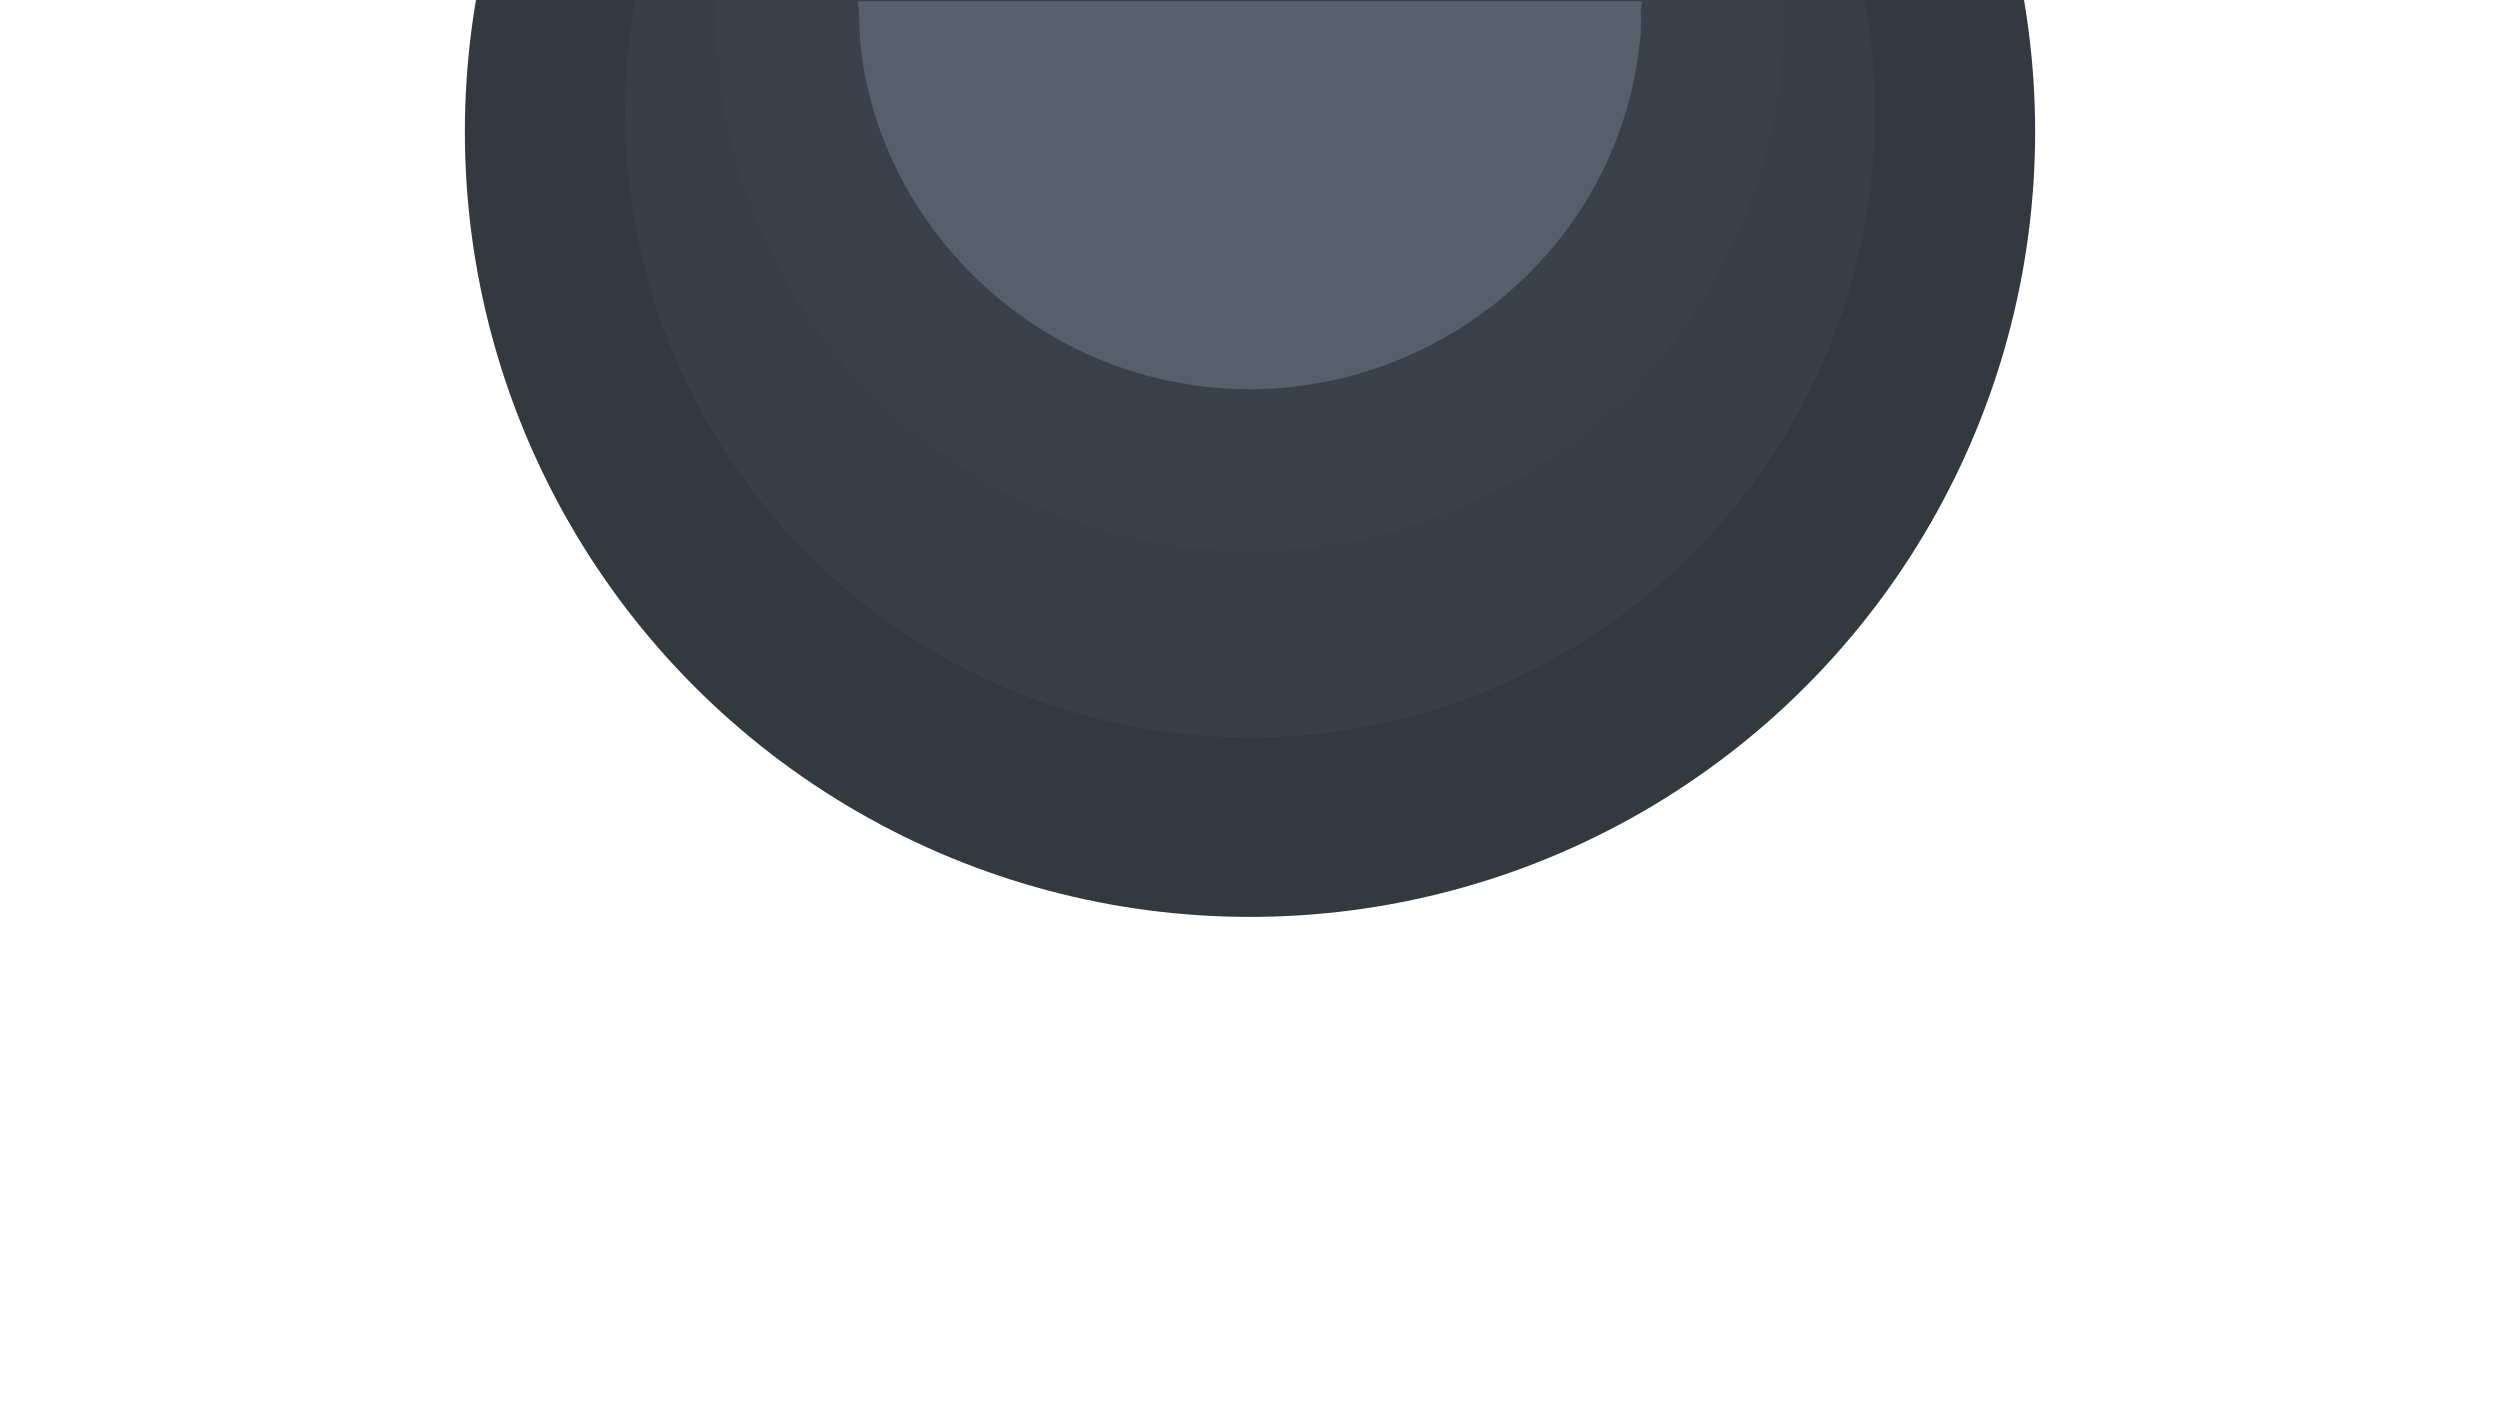
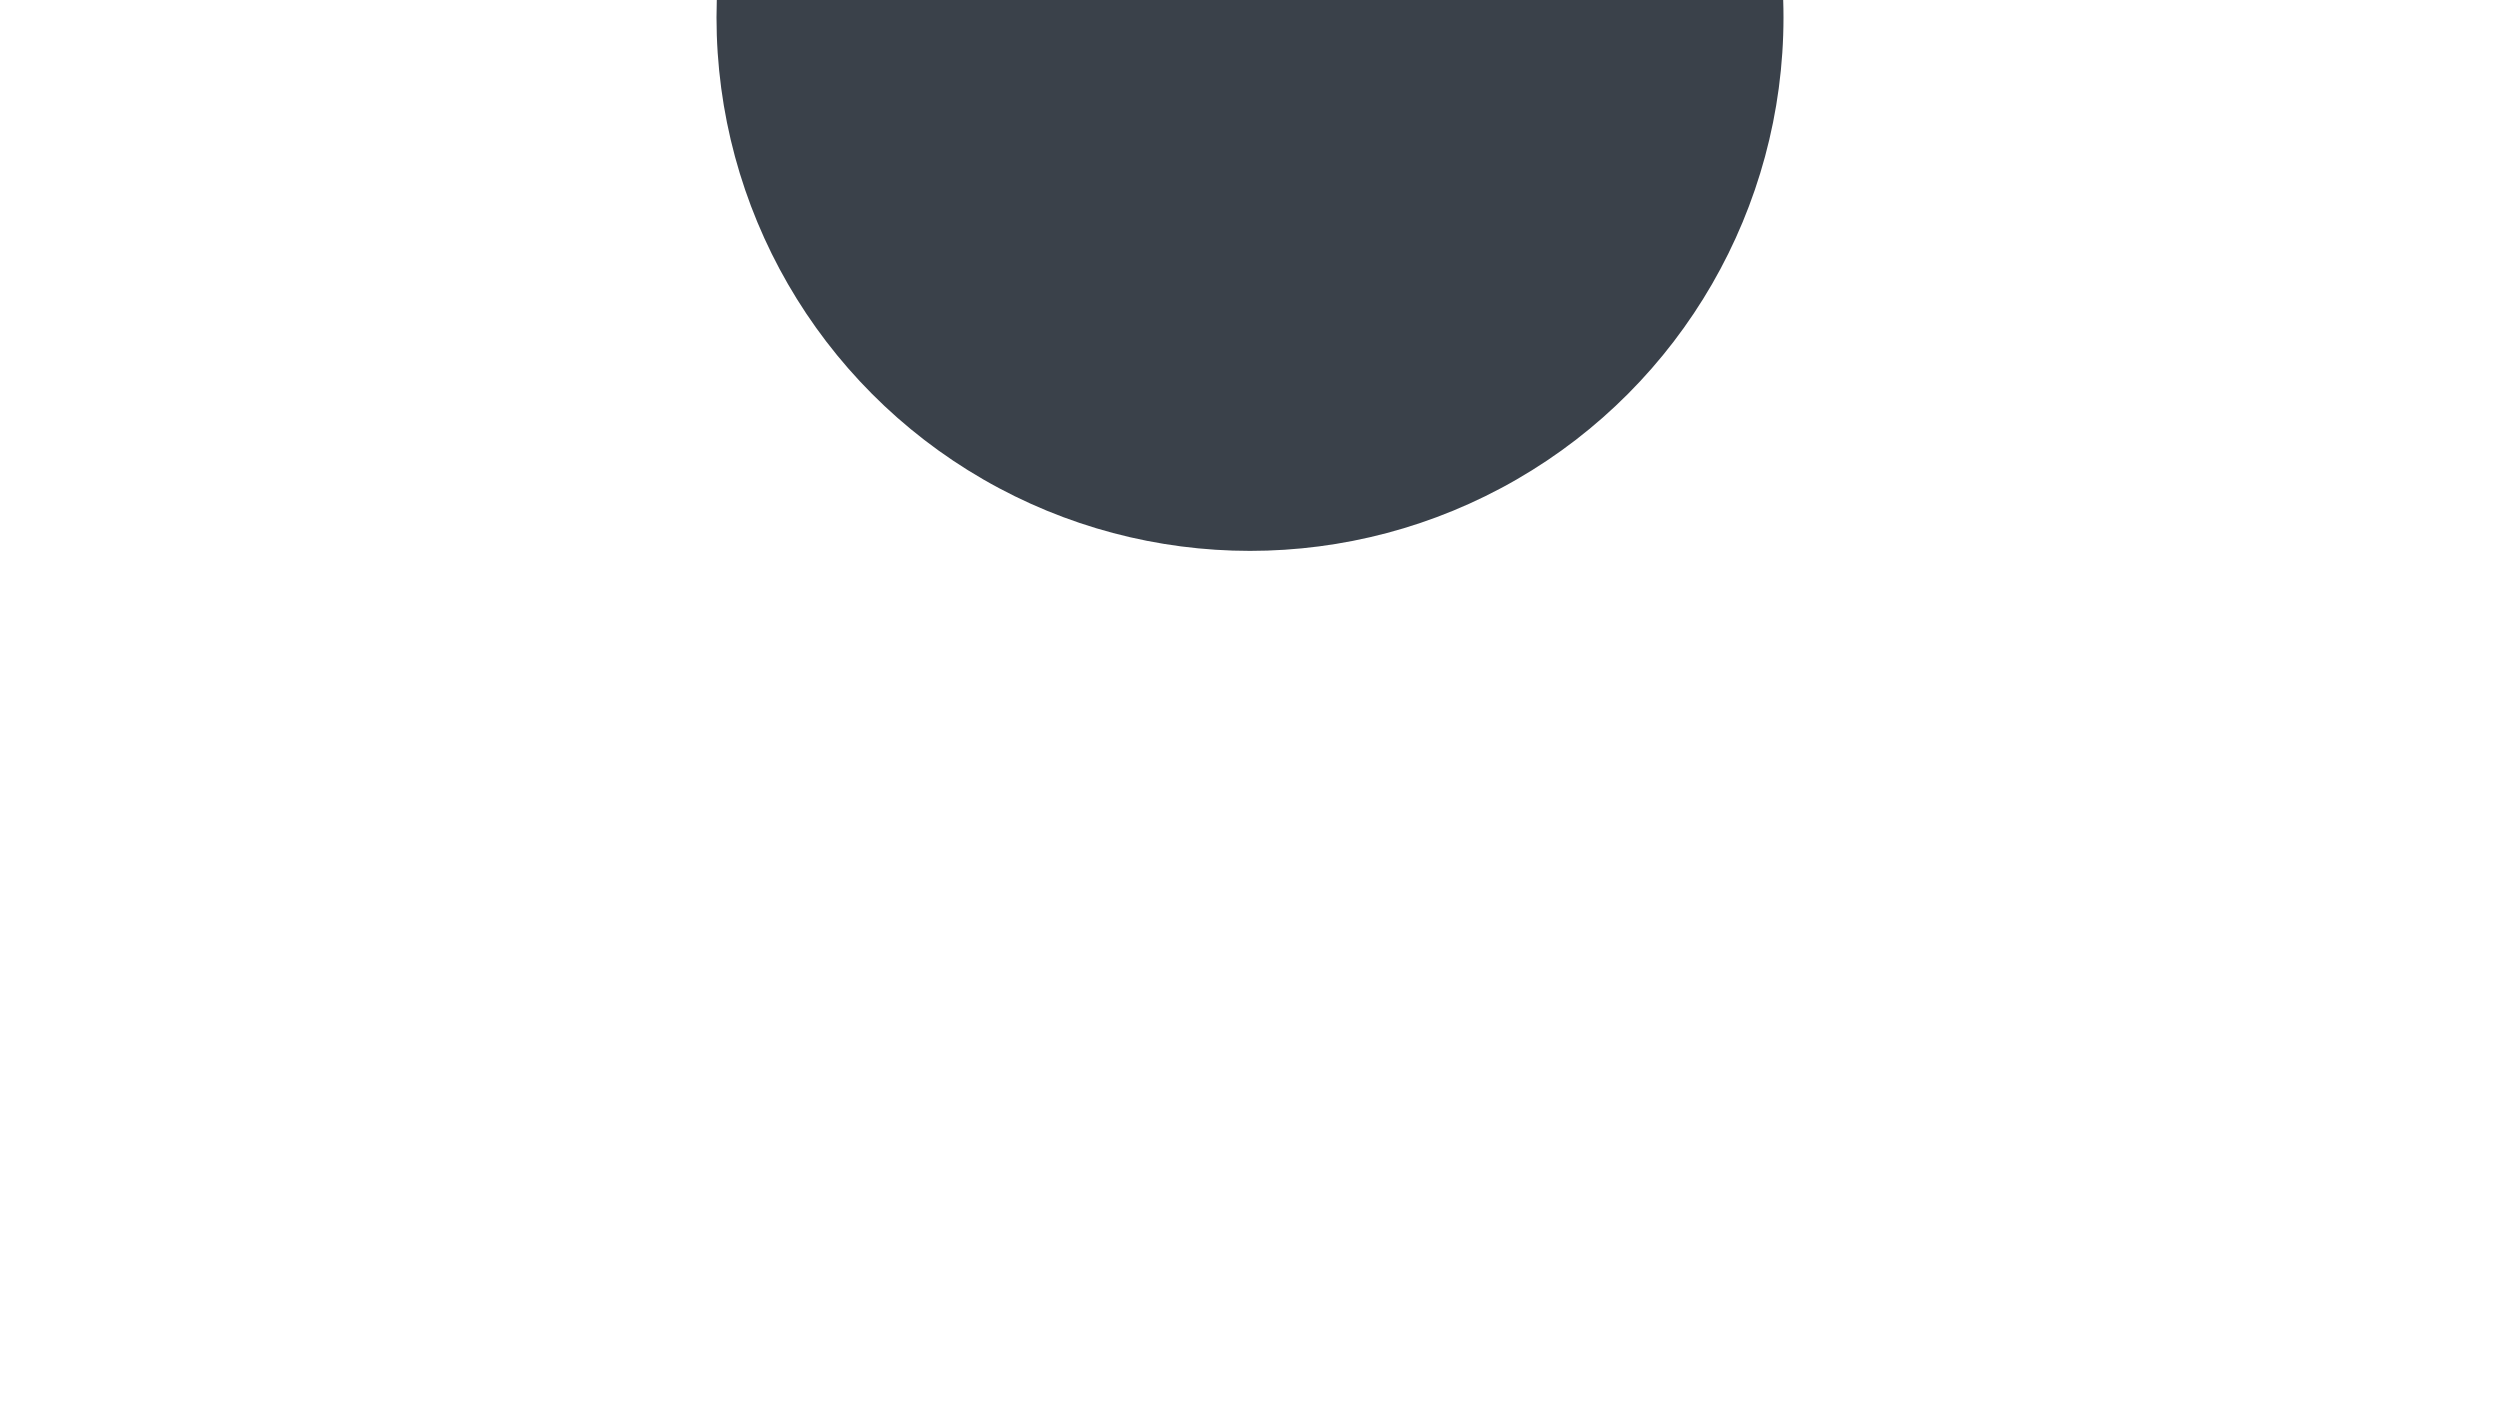
<svg xmlns="http://www.w3.org/2000/svg" id="Layer_1" data-name="Layer 1" viewBox="0 0 1366 768">
-   <circle cx="683" cy="72" r="429" fill="#33393e" />
-   <circle cx="683" cy="61.484" r="341.484" fill="#384046" />
  <circle cx="683" cy="9.5" r="291.5" fill="#3a414a" />
-   <path d="M897.288.71c-1.265,5.253-.308,10.664-.718,15.978-10.846,140.804-155.386,231.322-288.019,182.769-74.106-27.128-130.09-95.793-138.41-174.956-.836-7.958-.218-16.029-1.43-23.792h428.577Z" fill="#56606a" />
+   <path d="M897.288.71h428.577Z" fill="#56606a" />
</svg>